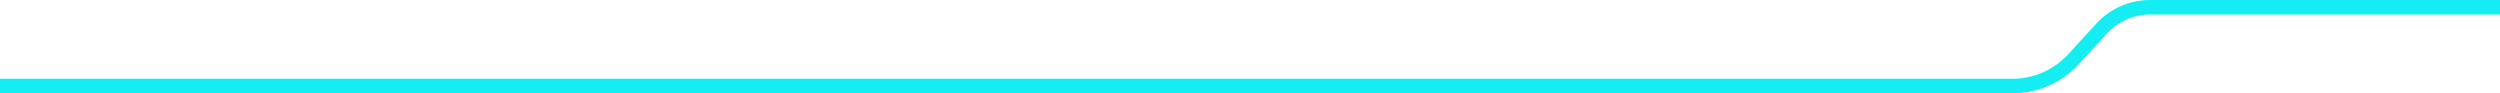
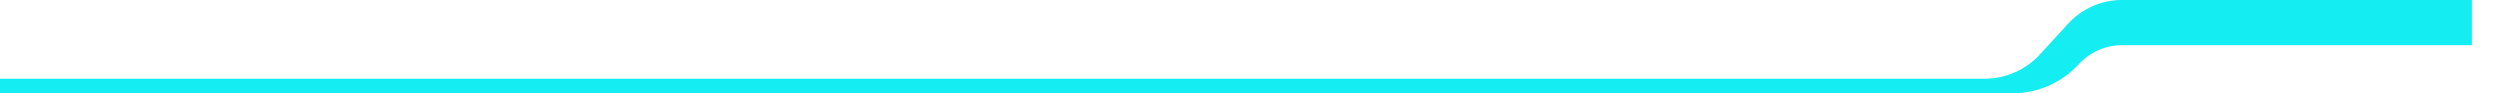
<svg xmlns="http://www.w3.org/2000/svg" id="a" width="2223.57" height="82.96" viewBox="0 0 2223.57 82.96">
  <defs>
    <style>.b{fill:#14edf2;}</style>
  </defs>
-   <path class="b" d="M1848.98,57.06l25.01-27.28c9.84-10.73,23.83-16.88,38.38-16.88h311.2V0h-312.31c-17.76.31-34.76,7.93-46.79,21.05l-25.01,27.28c-12.65,13.8-30.63,21.71-49.34,21.71H0v12.92h1790.11c22.33,0,43.78-9.44,58.87-25.9Z" />
+   <path class="b" d="M1848.98,57.06c9.84-10.73,23.83-16.88,38.38-16.88h311.2V0h-312.31c-17.76.31-34.76,7.93-46.79,21.05l-25.01,27.28c-12.65,13.8-30.63,21.71-49.34,21.71H0v12.92h1790.11c22.33,0,43.78-9.44,58.87-25.9Z" />
</svg>